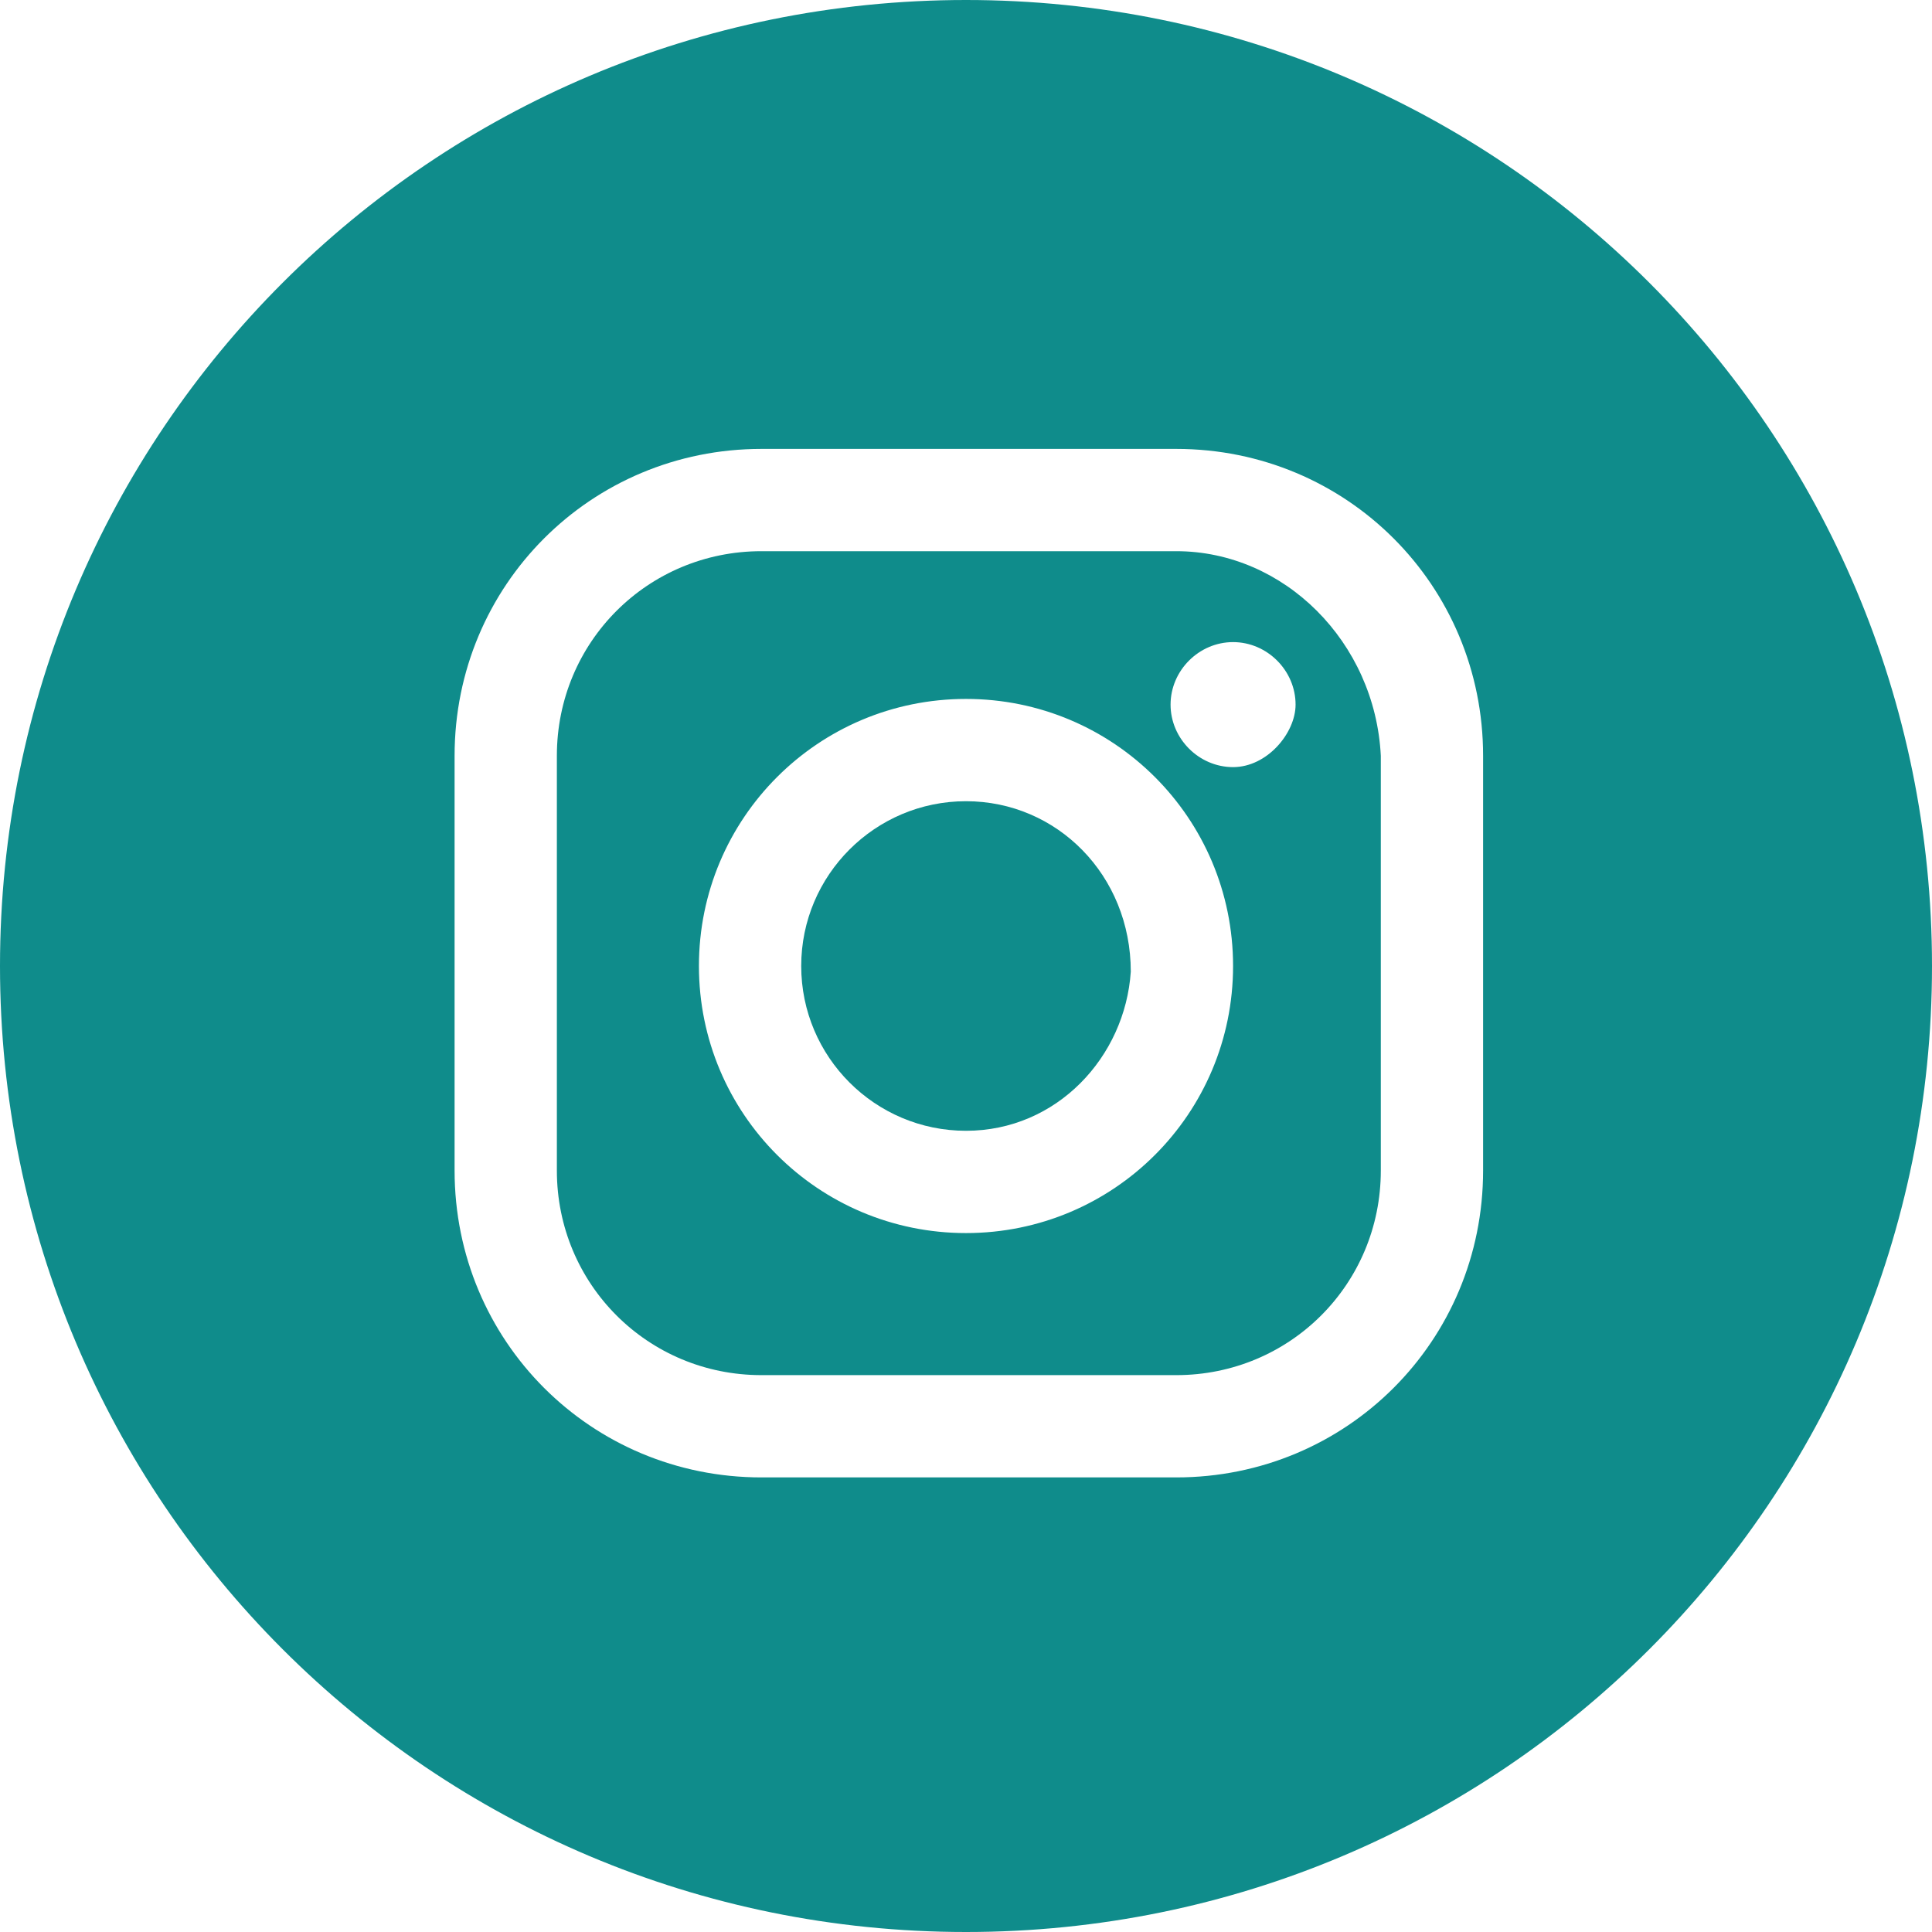
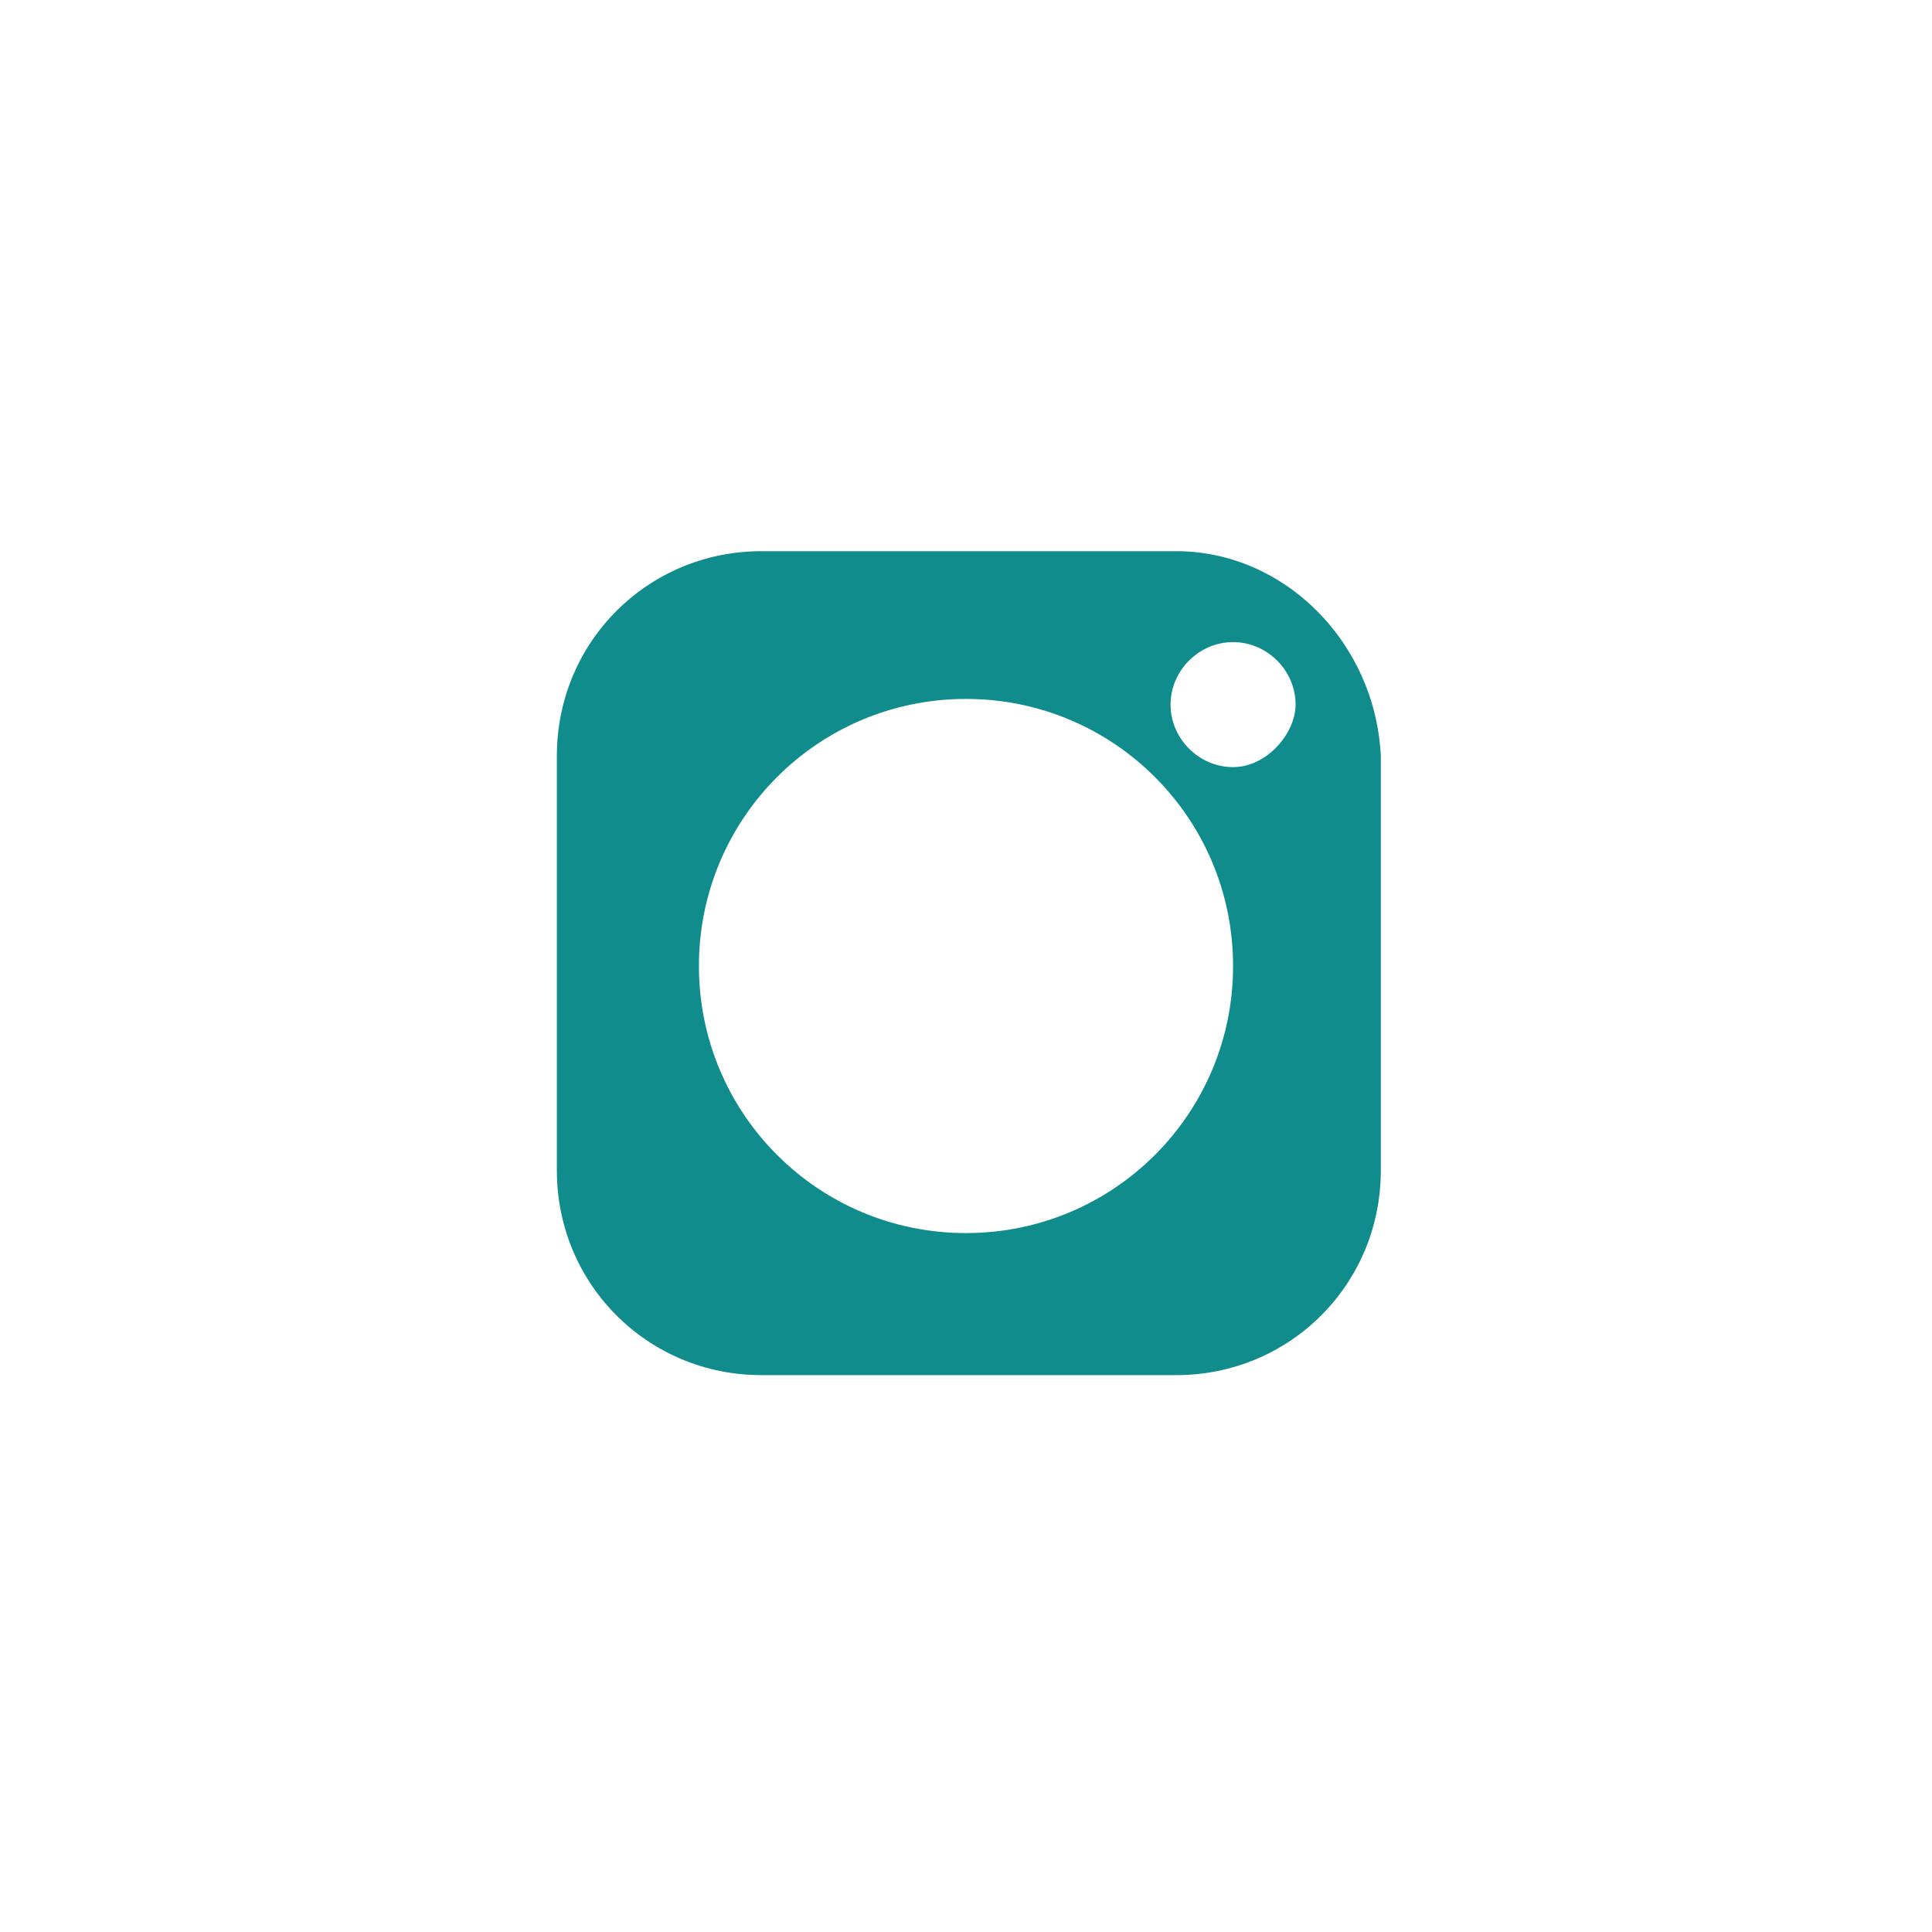
<svg xmlns="http://www.w3.org/2000/svg" version="1.1" id="Layer_1" x="0px" y="0px" viewBox="0 0 34 34" style="enable-background:new 0 0 34 34;" xml:space="preserve">
  <style type="text/css">
	.st0{fill:#0F8C8B;}
	.st1{fill:none;}
</style>
  <title>!scroll down mobile next</title>
  <g>
-     <path class="st0" d="M17,0C7.6,0,0,7.6,0,17s7.6,17,17,17s17-7.6,17-17S26.4,0,17,0z M26.1,20.6c0,3-2.4,5.4-5.4,5.4h-7.3   c-3,0-5.4-2.4-5.4-5.4v-7.3c0-3,2.4-5.4,5.4-5.4h7.3c3,0,5.4,2.4,5.4,5.4V20.6z" />
-   </g>
-   <rect x="7.9" y="7.9" class="st1" width="18.1" height="18.2" />
+     </g>
  <g>
-     <path class="st0" d="M17,14.1c-1.6,0-2.9,1.3-2.9,2.9s1.3,2.9,2.9,2.9c1.6,0,2.8-1.3,2.9-2.8c0,0,0,0,0,0   C19.9,15.4,18.6,14.1,17,14.1z" />
-   </g>
-   <rect x="7.9" y="7.9" class="st1" width="18.1" height="18.2" />
+     </g>
  <path class="st0" d="M20.7,9.7h-7.3c-2,0-3.6,1.6-3.6,3.6v7.3c0,2,1.6,3.6,3.6,3.6h7.3c2,0,3.6-1.6,3.6-3.6v-7.3  C24.2,11.3,22.6,9.7,20.7,9.7z M17,21.7c-2.6,0-4.7-2.1-4.7-4.7c0-2.6,2.1-4.7,4.7-4.7c0,0,0,0,0,0c2.6,0,4.7,2.1,4.7,4.7  C21.7,19.6,19.6,21.7,17,21.7z M21.7,13.5c-0.6,0-1.1-0.5-1.1-1.1c0-0.6,0.5-1.1,1.1-1.1c0.6,0,1.1,0.5,1.1,1.1  C22.8,12.9,22.3,13.5,21.7,13.5z" />
</svg>